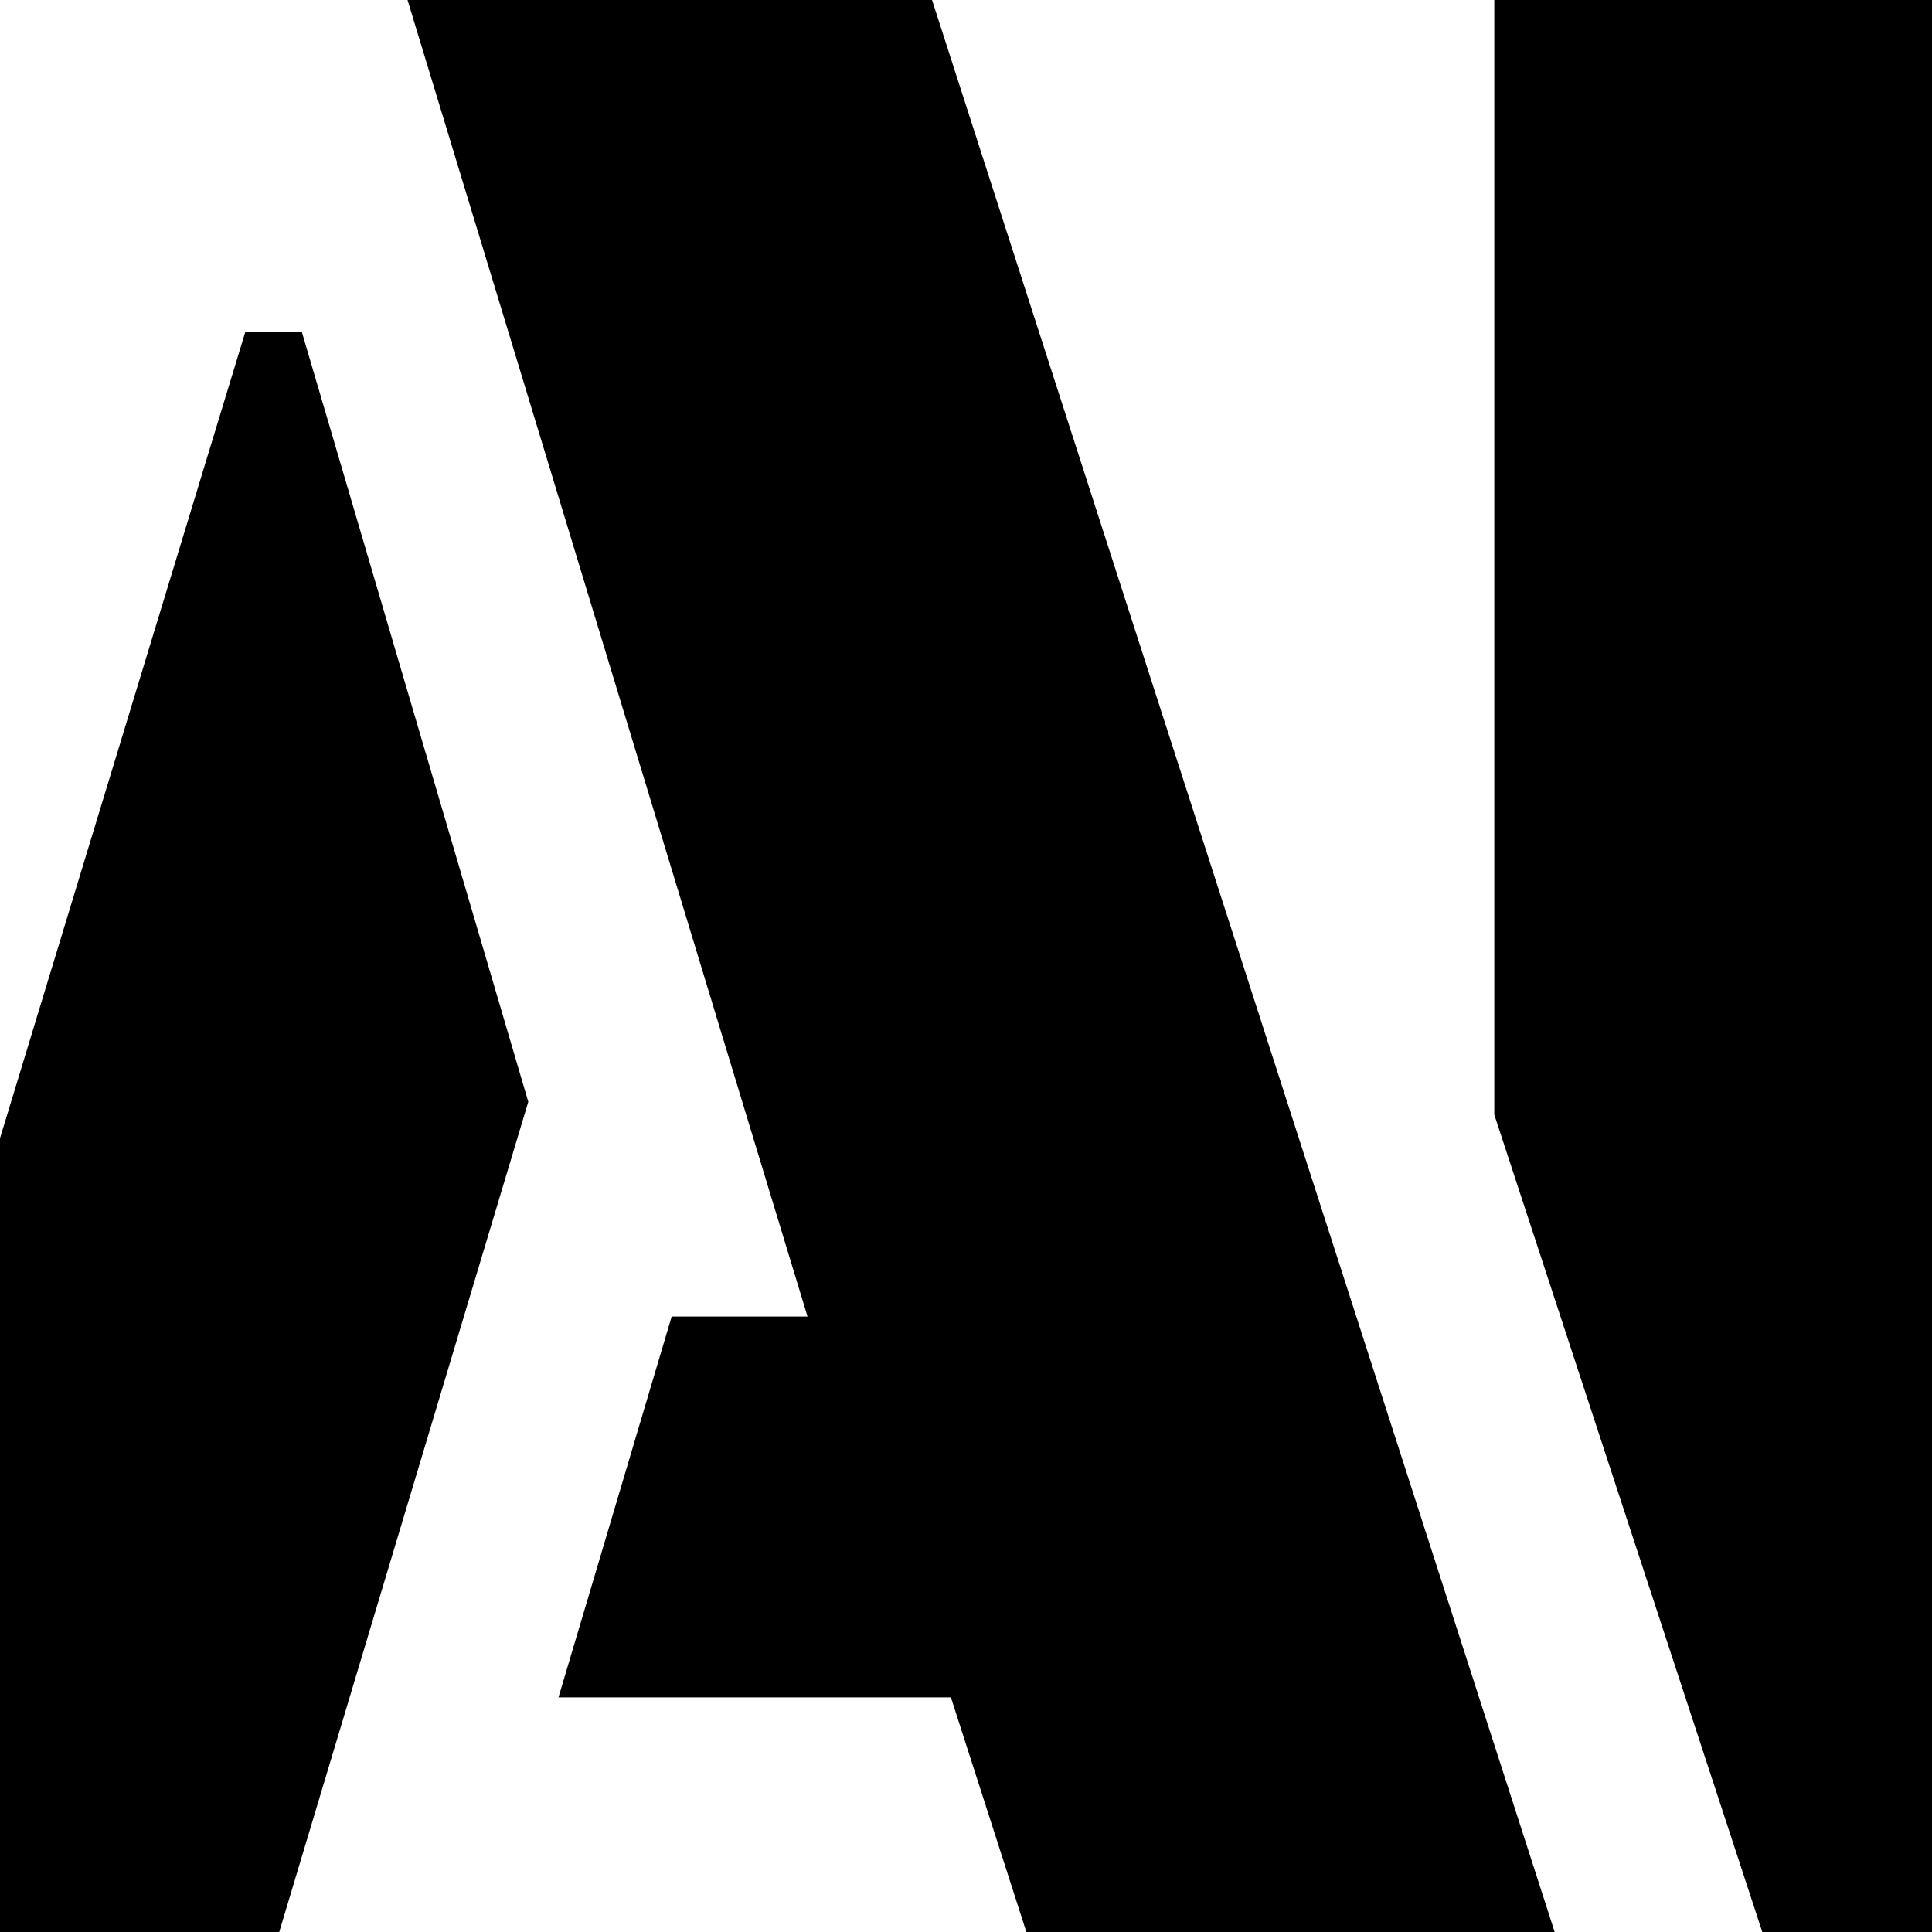
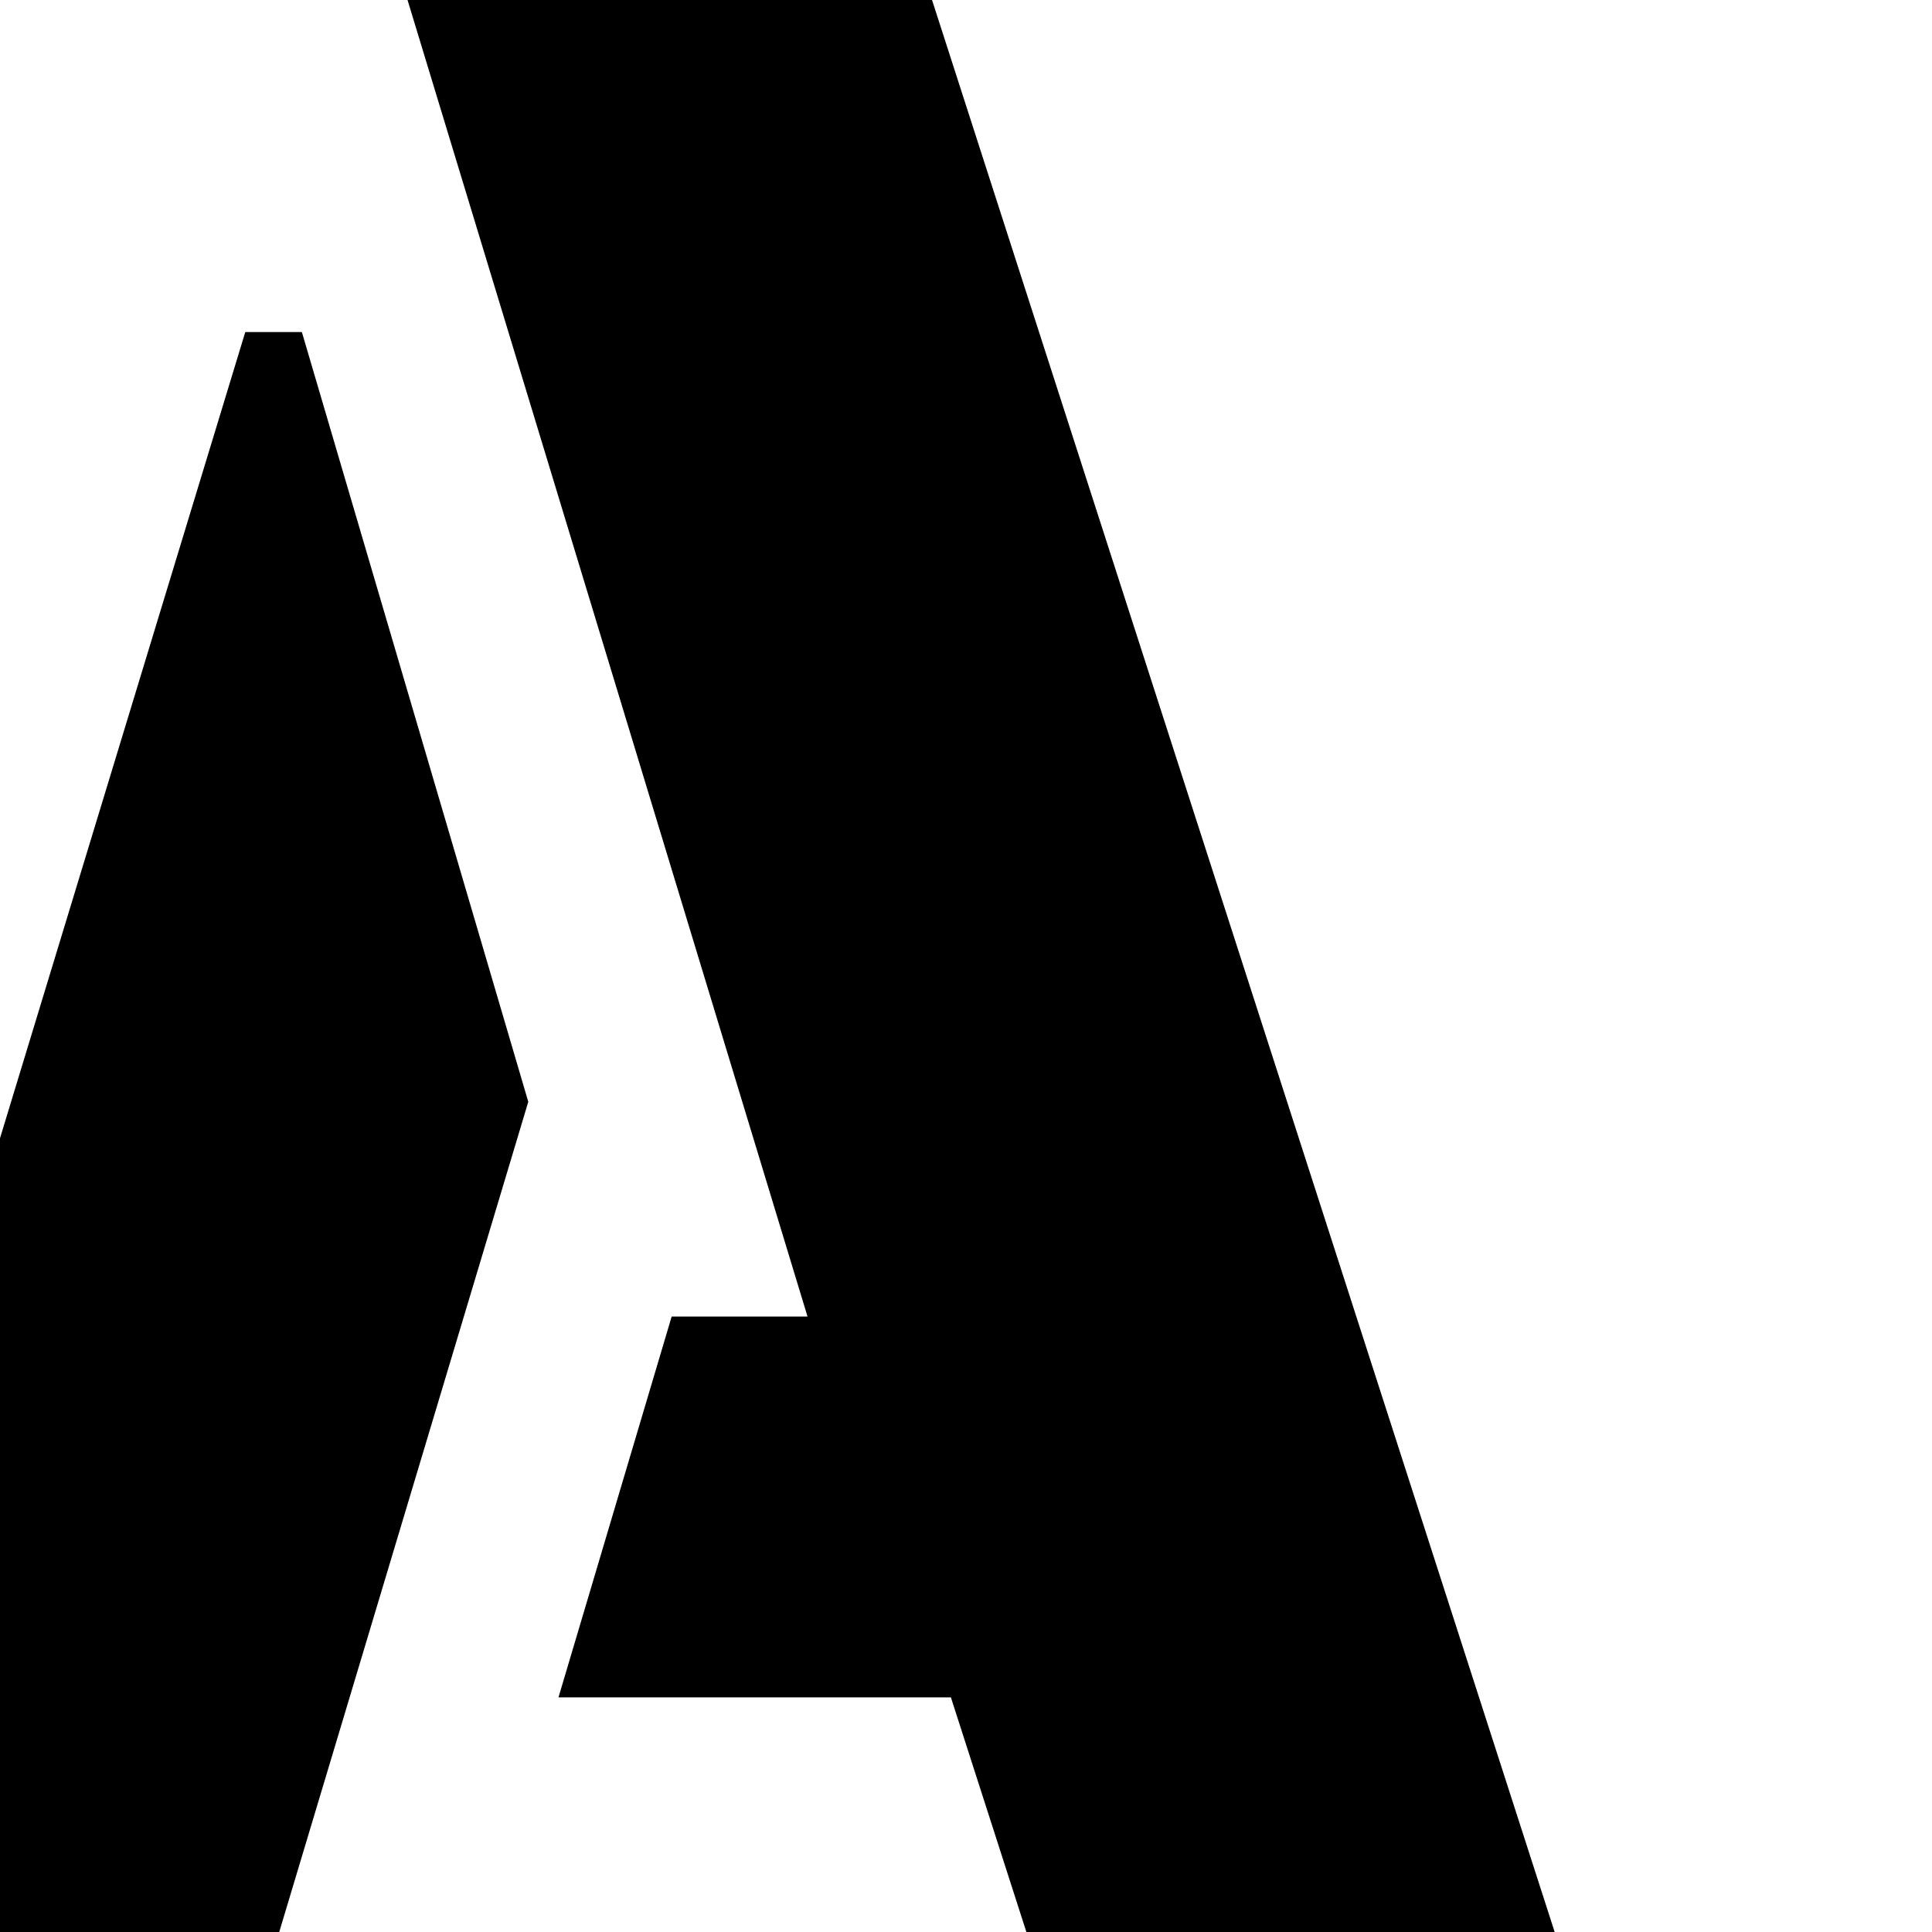
<svg xmlns="http://www.w3.org/2000/svg" viewBox="0 0 128 128" version="1.1">
  <title>favicon</title>
  <g id="favicon" stroke="none" stroke-width="1" fill="none" fill-rule="evenodd">
    <g id="monogram" transform="translate(-16, 0)" fill="#000000" fill-rule="nonzero">
      <polygon points="34.5 128 51 72.997 36 22 32.25 22 0 128" />
-       <polygon points="152.744 0 152.744 50.12 178 50.12 178 75.725 152.744 75.725 152.744 128 132.757 128 115 73.846 115 0" />
      <polygon points="119 128 77.75 0 43 0 69.5 87.223 60.5 87.223 53 112.457 79 112.457 84 128" />
    </g>
  </g>
  <style>
        g { fill: #000; }
        @media (prefers-color-scheme: dark) {
            g { fill: #FFF; }
        }
    </style>
</svg>